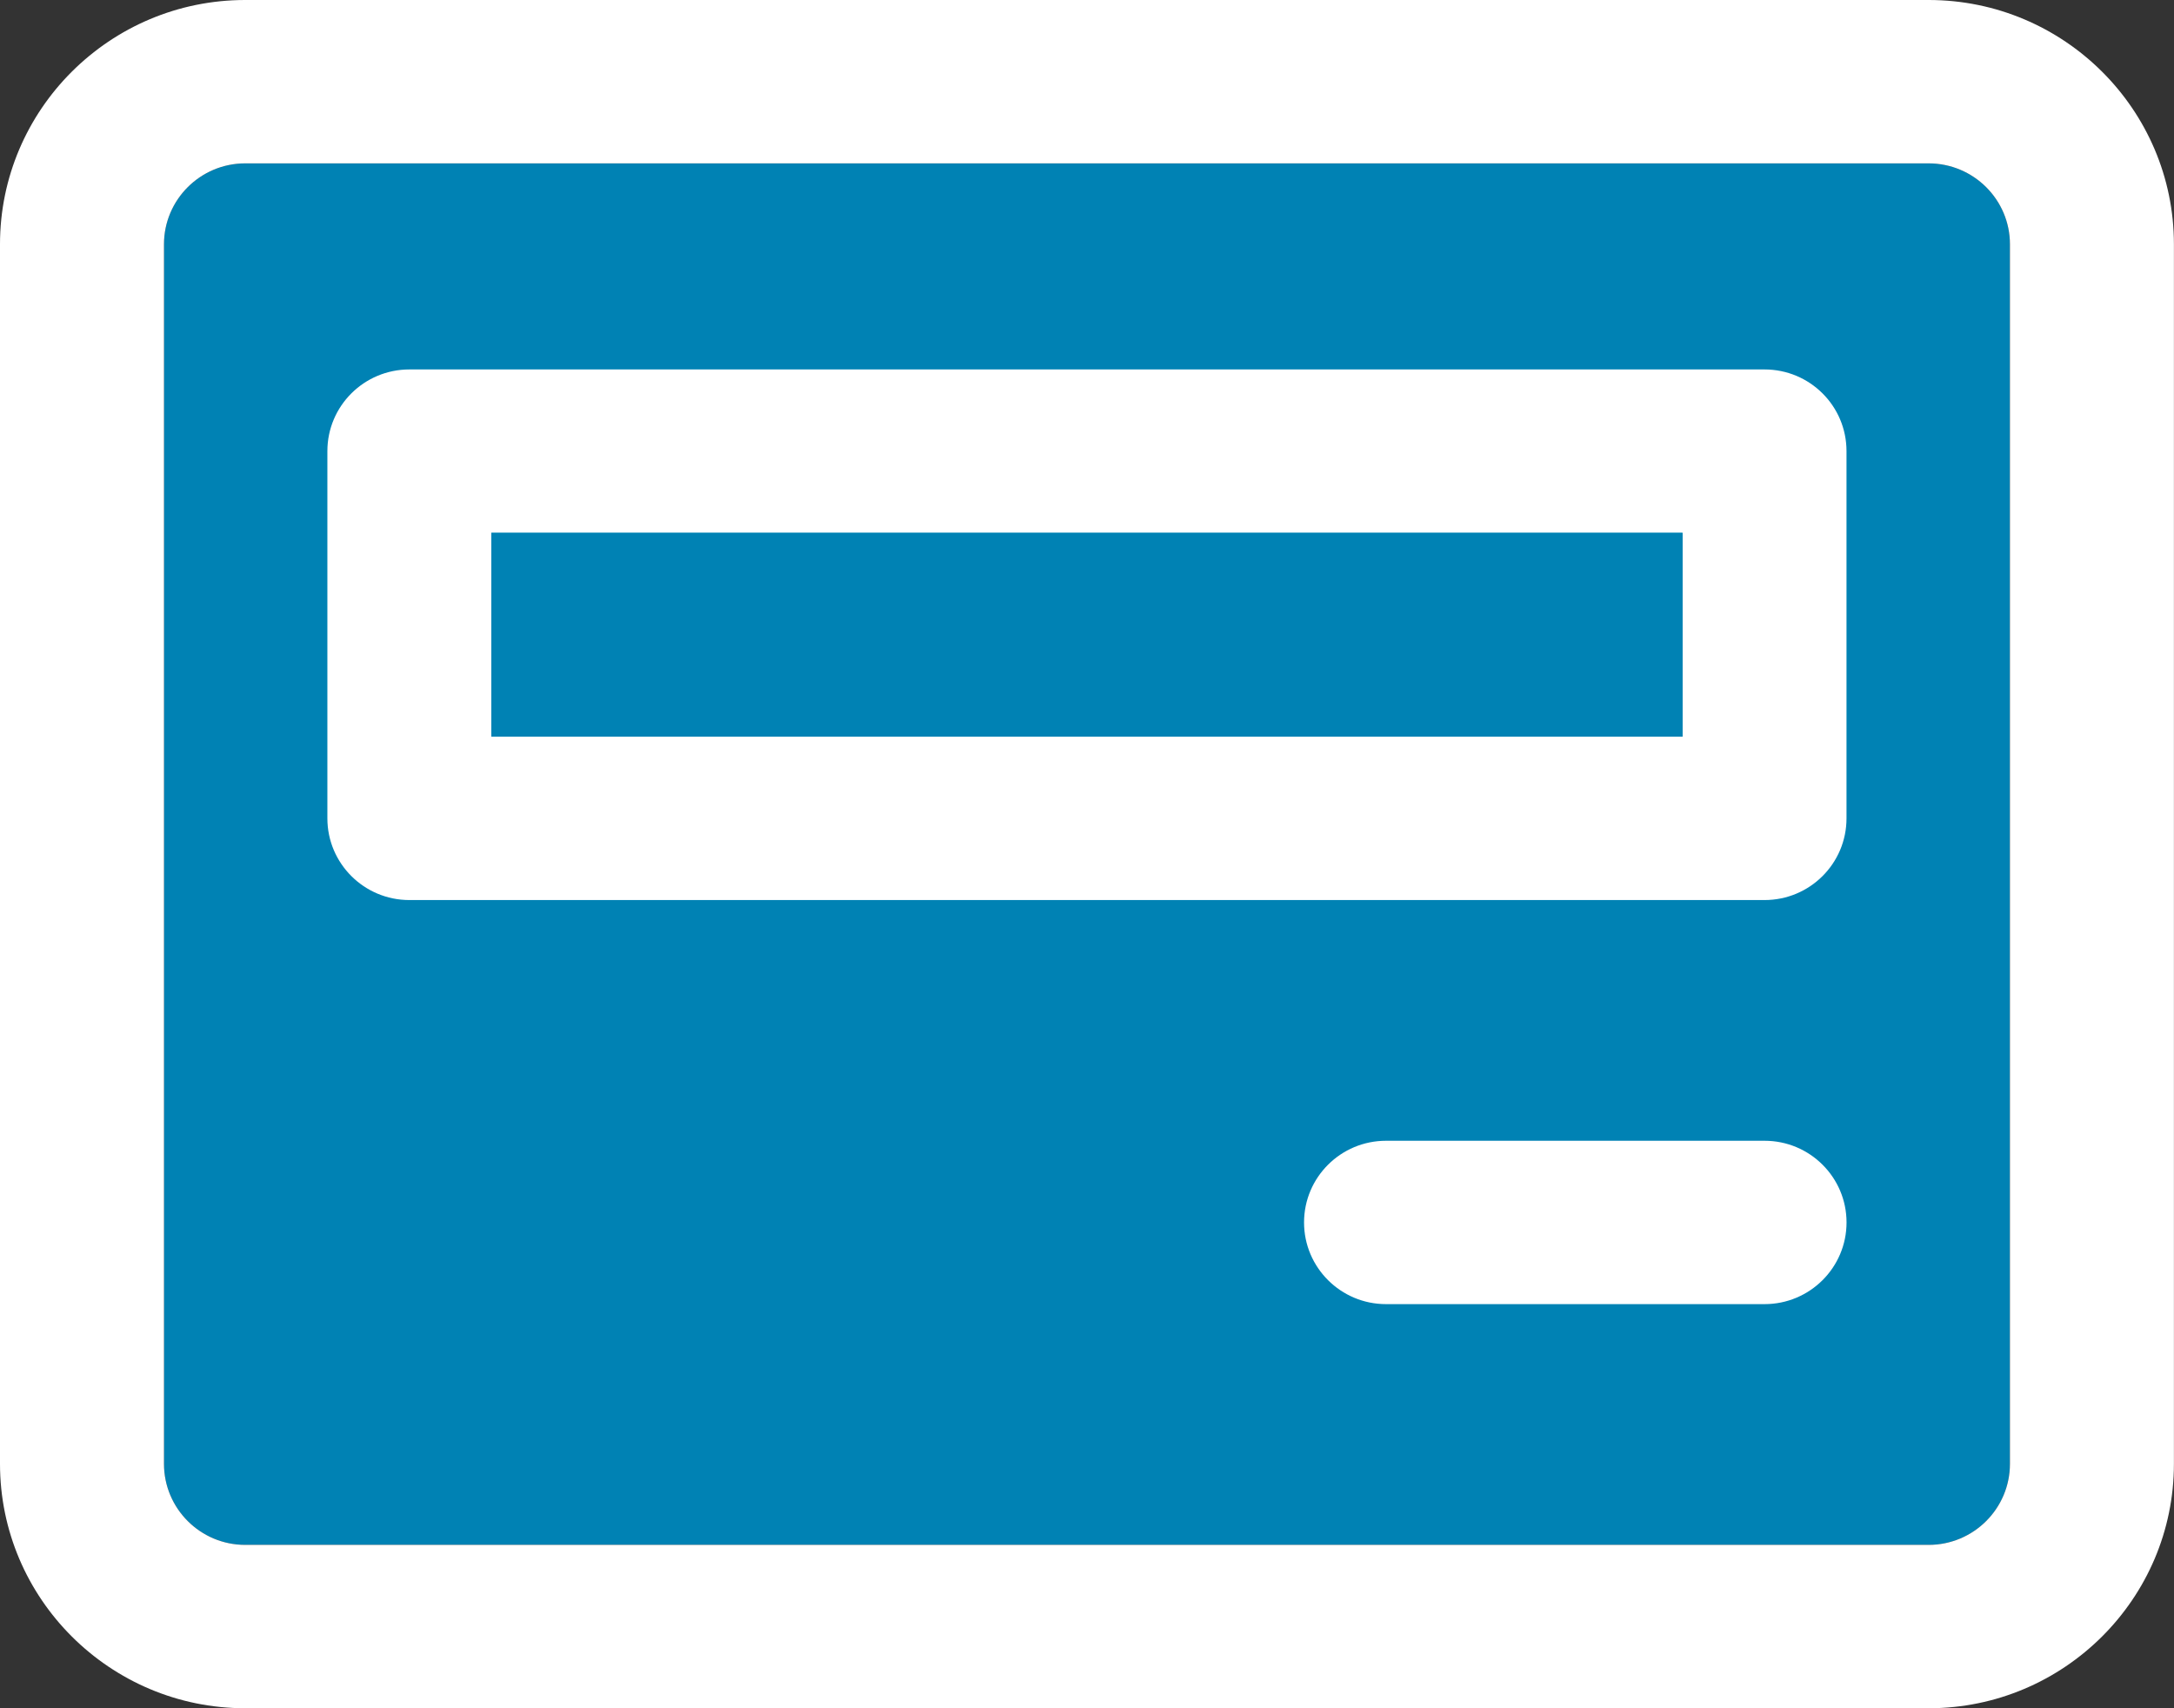
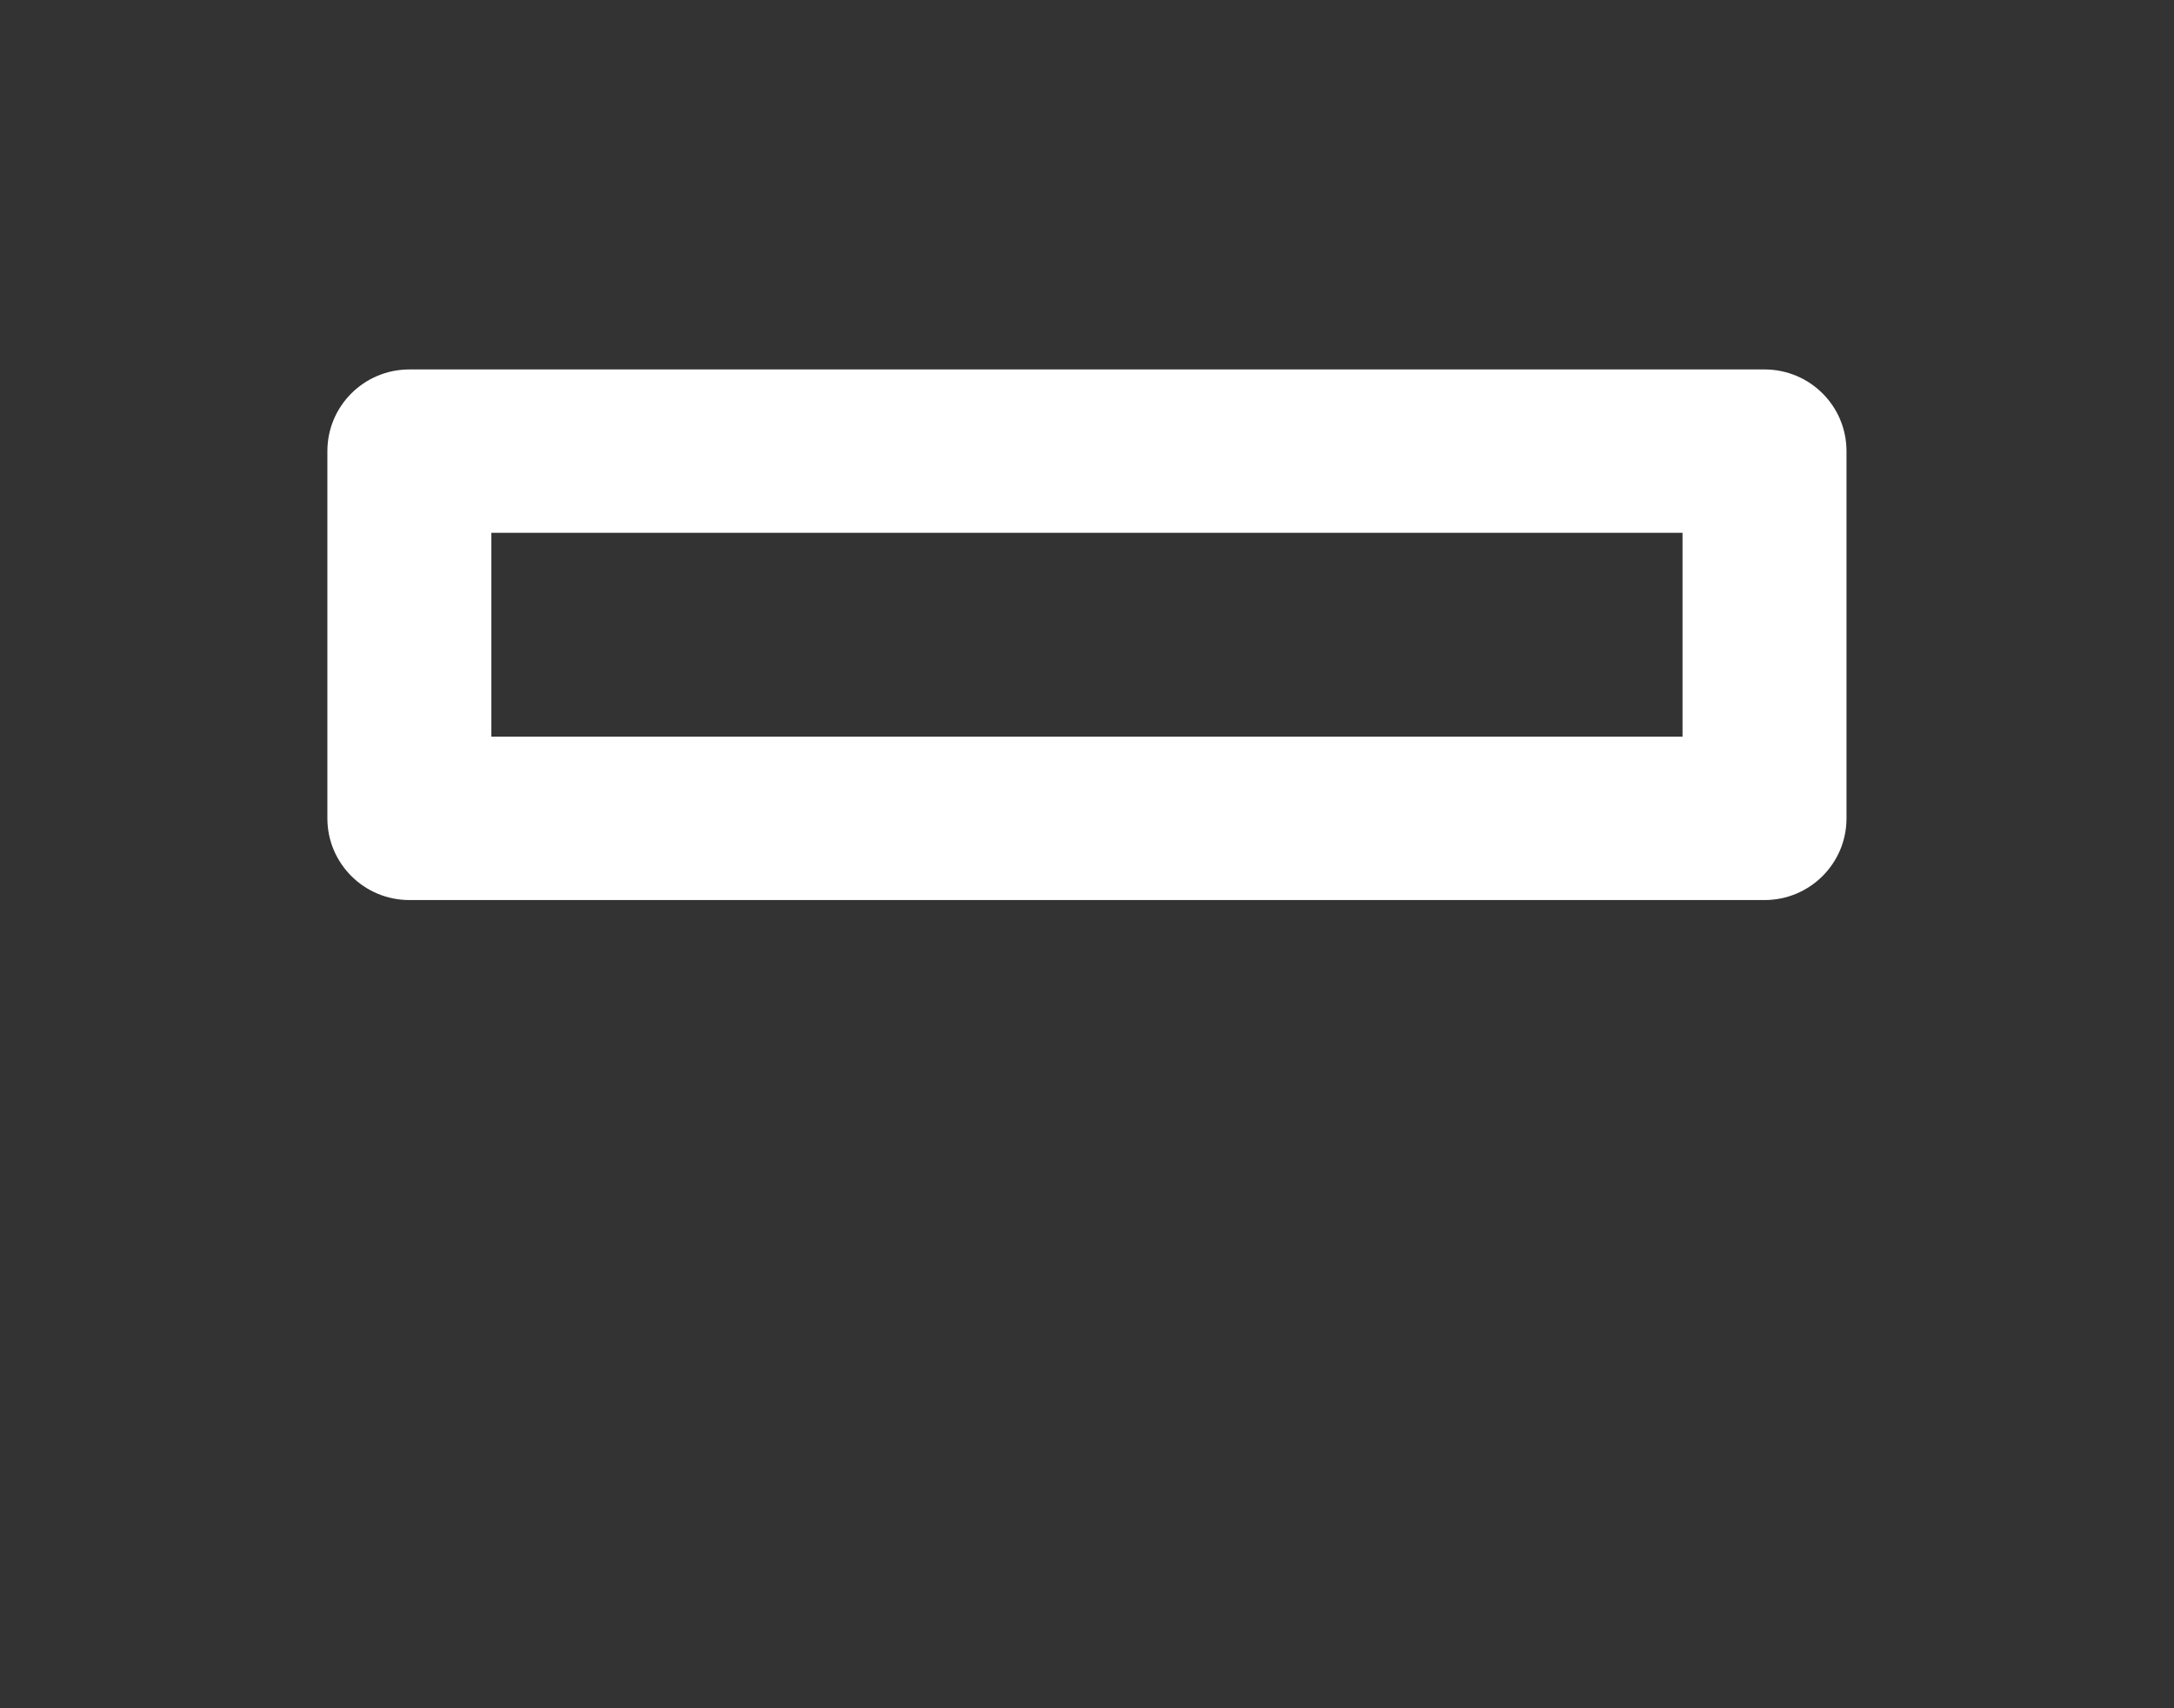
<svg xmlns="http://www.w3.org/2000/svg" width="56px" height="44px" viewBox="0 0 56 44" version="1.1">
  <rect x="0" y="0" width="56" height="44" fill="#333333" stroke="none" />
  <title>Group 8</title>
  <g id="Symbols" stroke="none" stroke-width="1" fill="none" fill-rule="evenodd">
    <g id="DKT/Sharen" transform="translate(-306, -50)">
      <g id="Group-8" transform="translate(306, 50)">
-         <path d="M6.316,4.208 C5.162,4.208 4.224,5.144 4.224,6.292 L4.224,37.704 C4.224,38.856 5.162,39.792 6.316,39.792 L49.68,39.792 C50.836,39.792 51.774,38.856 51.774,37.704 L51.774,6.292 C51.774,5.144 50.836,4.208 49.68,4.208 L6.316,4.208 Z" id="Fill-1" fill="#0082B4" />
        <path d="M12.657,18.974 L43.34,18.974 L43.34,13.724 L12.657,13.724 L12.657,18.974 Z M45.452,23.183 L10.545,23.183 C9.379,23.183 8.433,22.24 8.433,21.079 L8.433,11.62 C8.433,10.457 9.379,9.516 10.545,9.516 L45.452,9.516 C46.62,9.516 47.564,10.457 47.564,11.62 L47.564,21.079 C47.564,22.24 46.62,23.183 45.452,23.183 L45.452,23.183 Z" id="Fill-3" fill="#FFFFFF" />
-         <polygon id="Fill-5" fill="#0082B4" points="12.657 18.974 43.34 18.974 43.34 13.724 12.657 13.724" />
-         <path d="M6.316,4.208 C5.162,4.208 4.224,5.144 4.224,6.292 L4.224,37.704 C4.224,38.856 5.162,39.792 6.316,39.792 L49.68,39.792 C50.836,39.792 51.774,38.856 51.774,37.704 L51.774,6.292 C51.774,5.144 50.836,4.208 49.68,4.208 L6.316,4.208 Z M49.68,44 L6.316,44 C2.832,44 0,41.175 0,37.704 L0,6.292 C0,2.823 2.832,0 6.316,0 L49.68,0 C53.165,0 55.998,2.823 55.998,6.292 L55.998,37.704 C55.998,41.175 53.165,44 49.68,44 L49.68,44 Z" id="Fill-6" fill="#FFFFFF" />
-         <path d="M45.453,33.591 L35.703,33.591 C34.537,33.591 33.591,32.648 33.591,31.487 C33.591,30.325 34.537,29.383 35.703,29.383 L45.453,29.383 C46.619,29.383 47.565,30.325 47.565,31.487 C47.565,32.648 46.619,33.591 45.453,33.591" id="Fill-7" fill="#FFFFFF" />
      </g>
    </g>
  </g>
</svg>